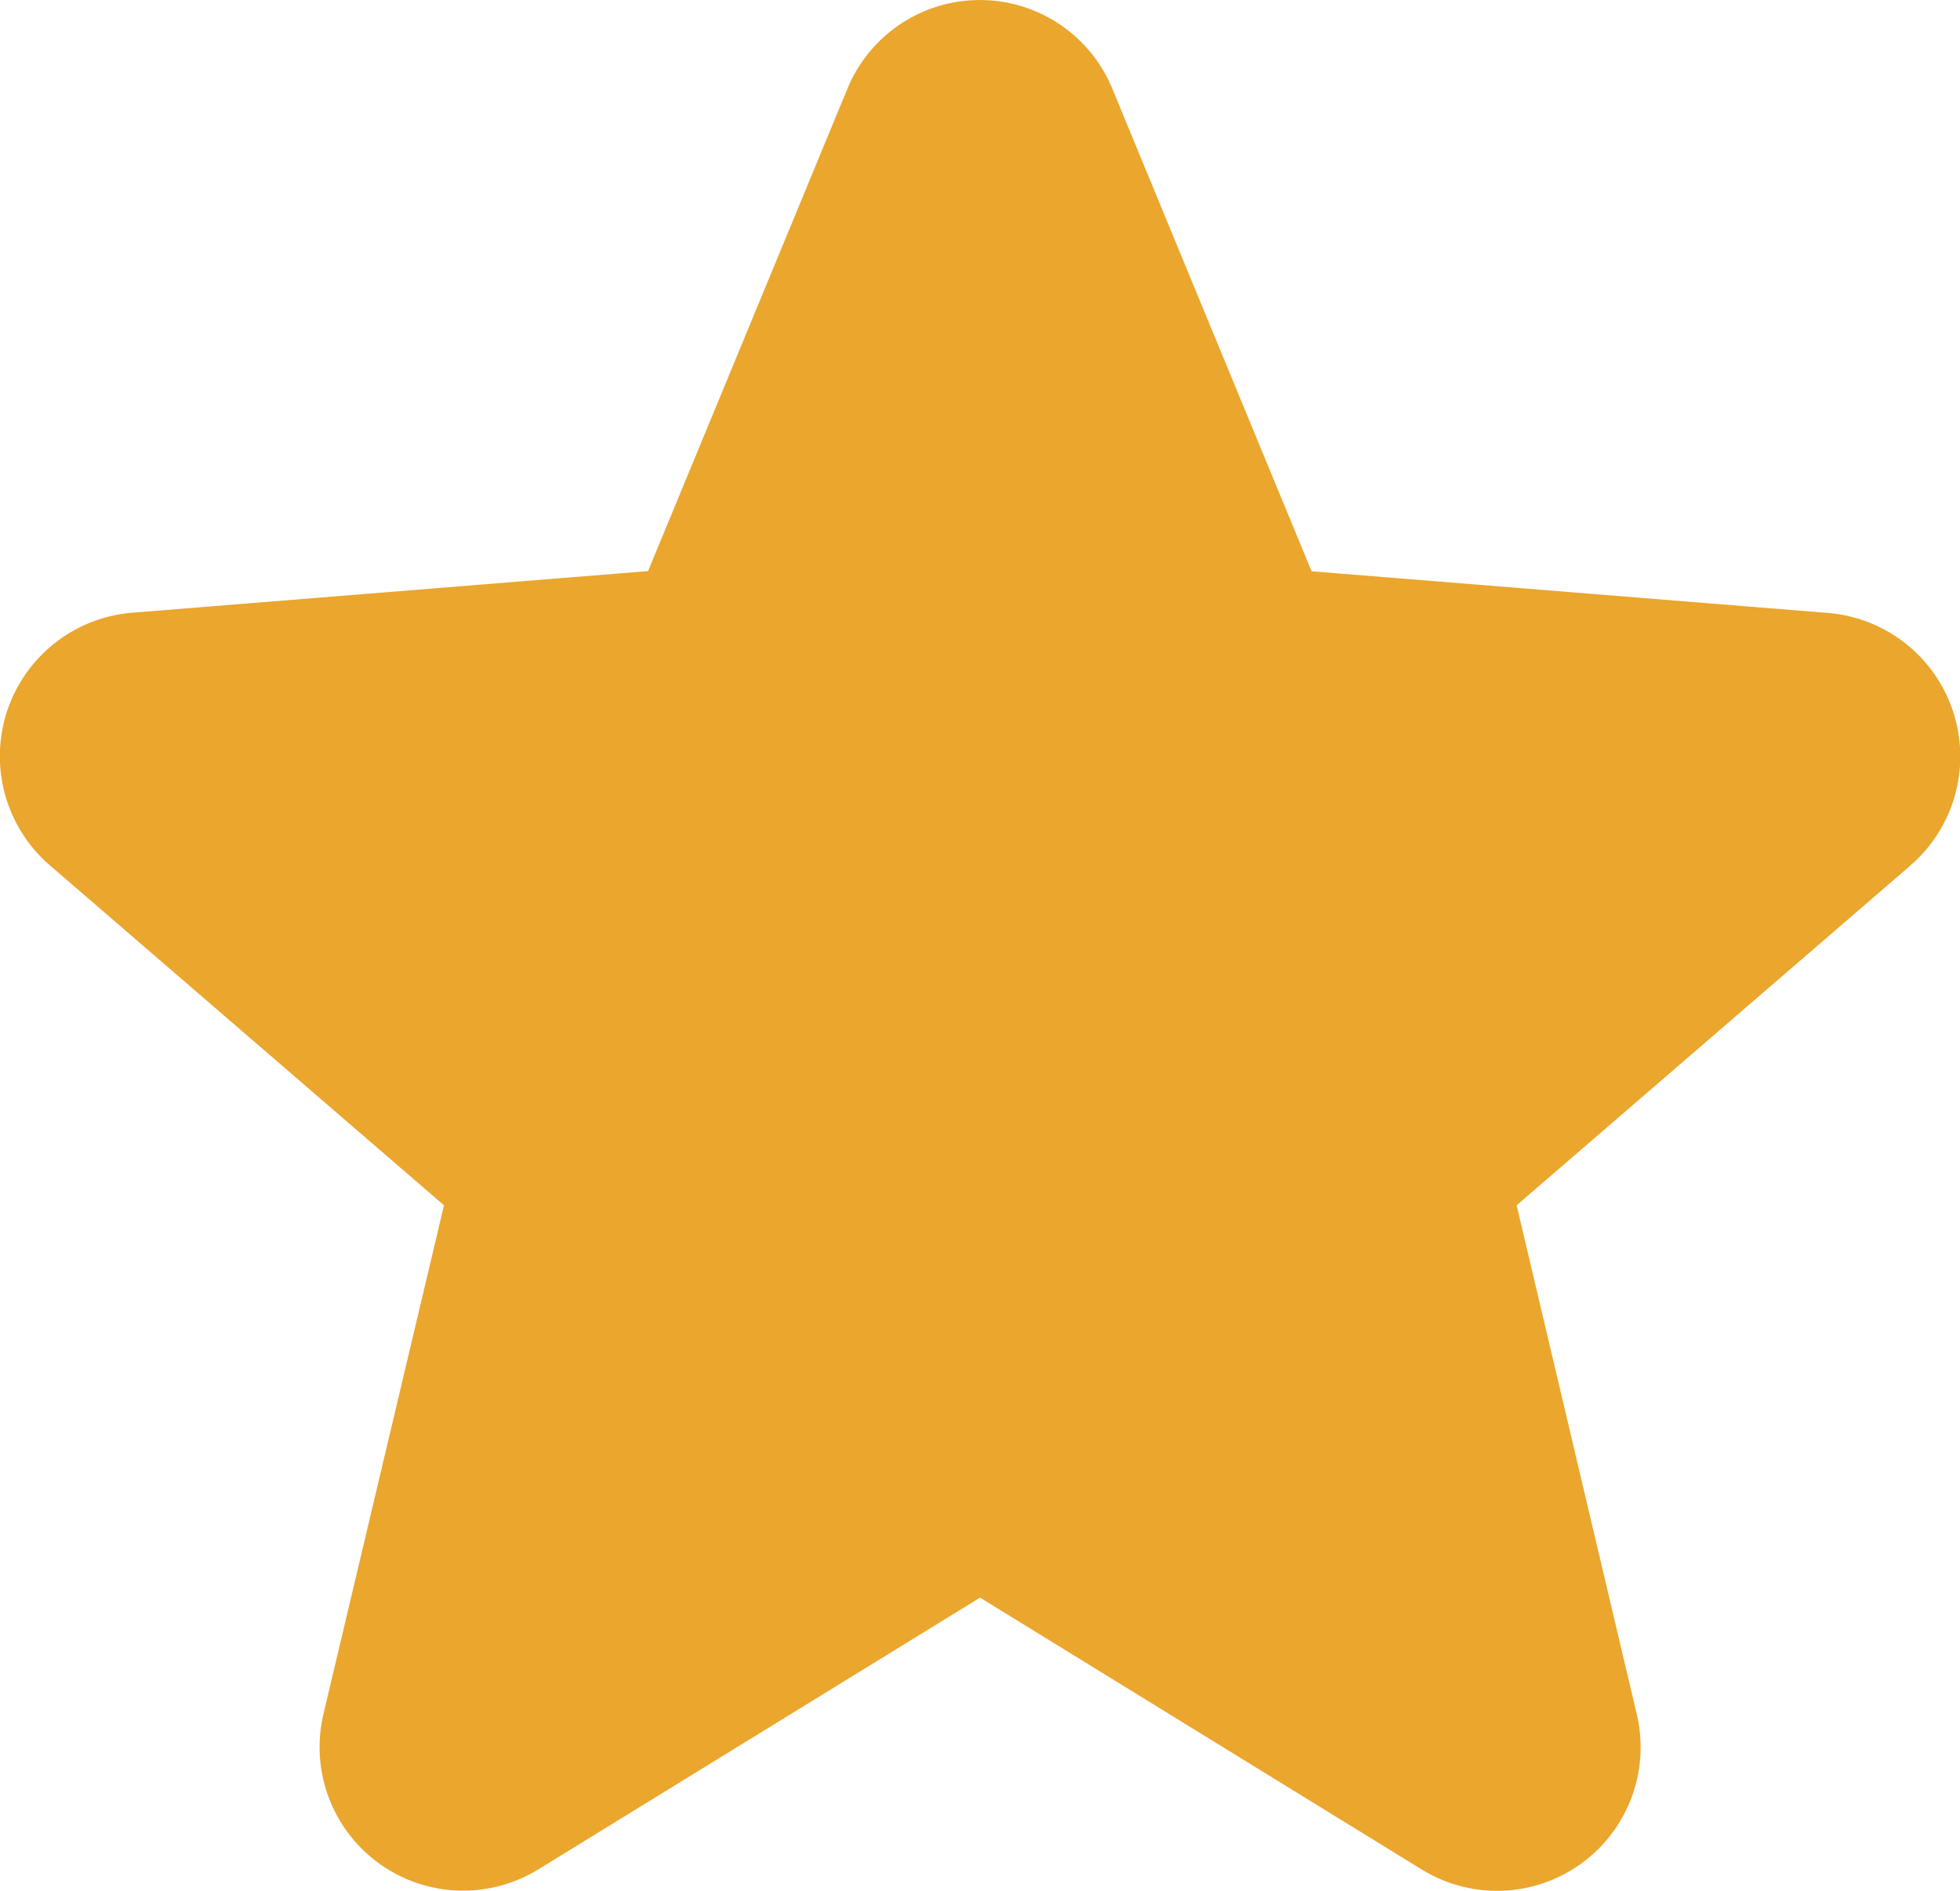
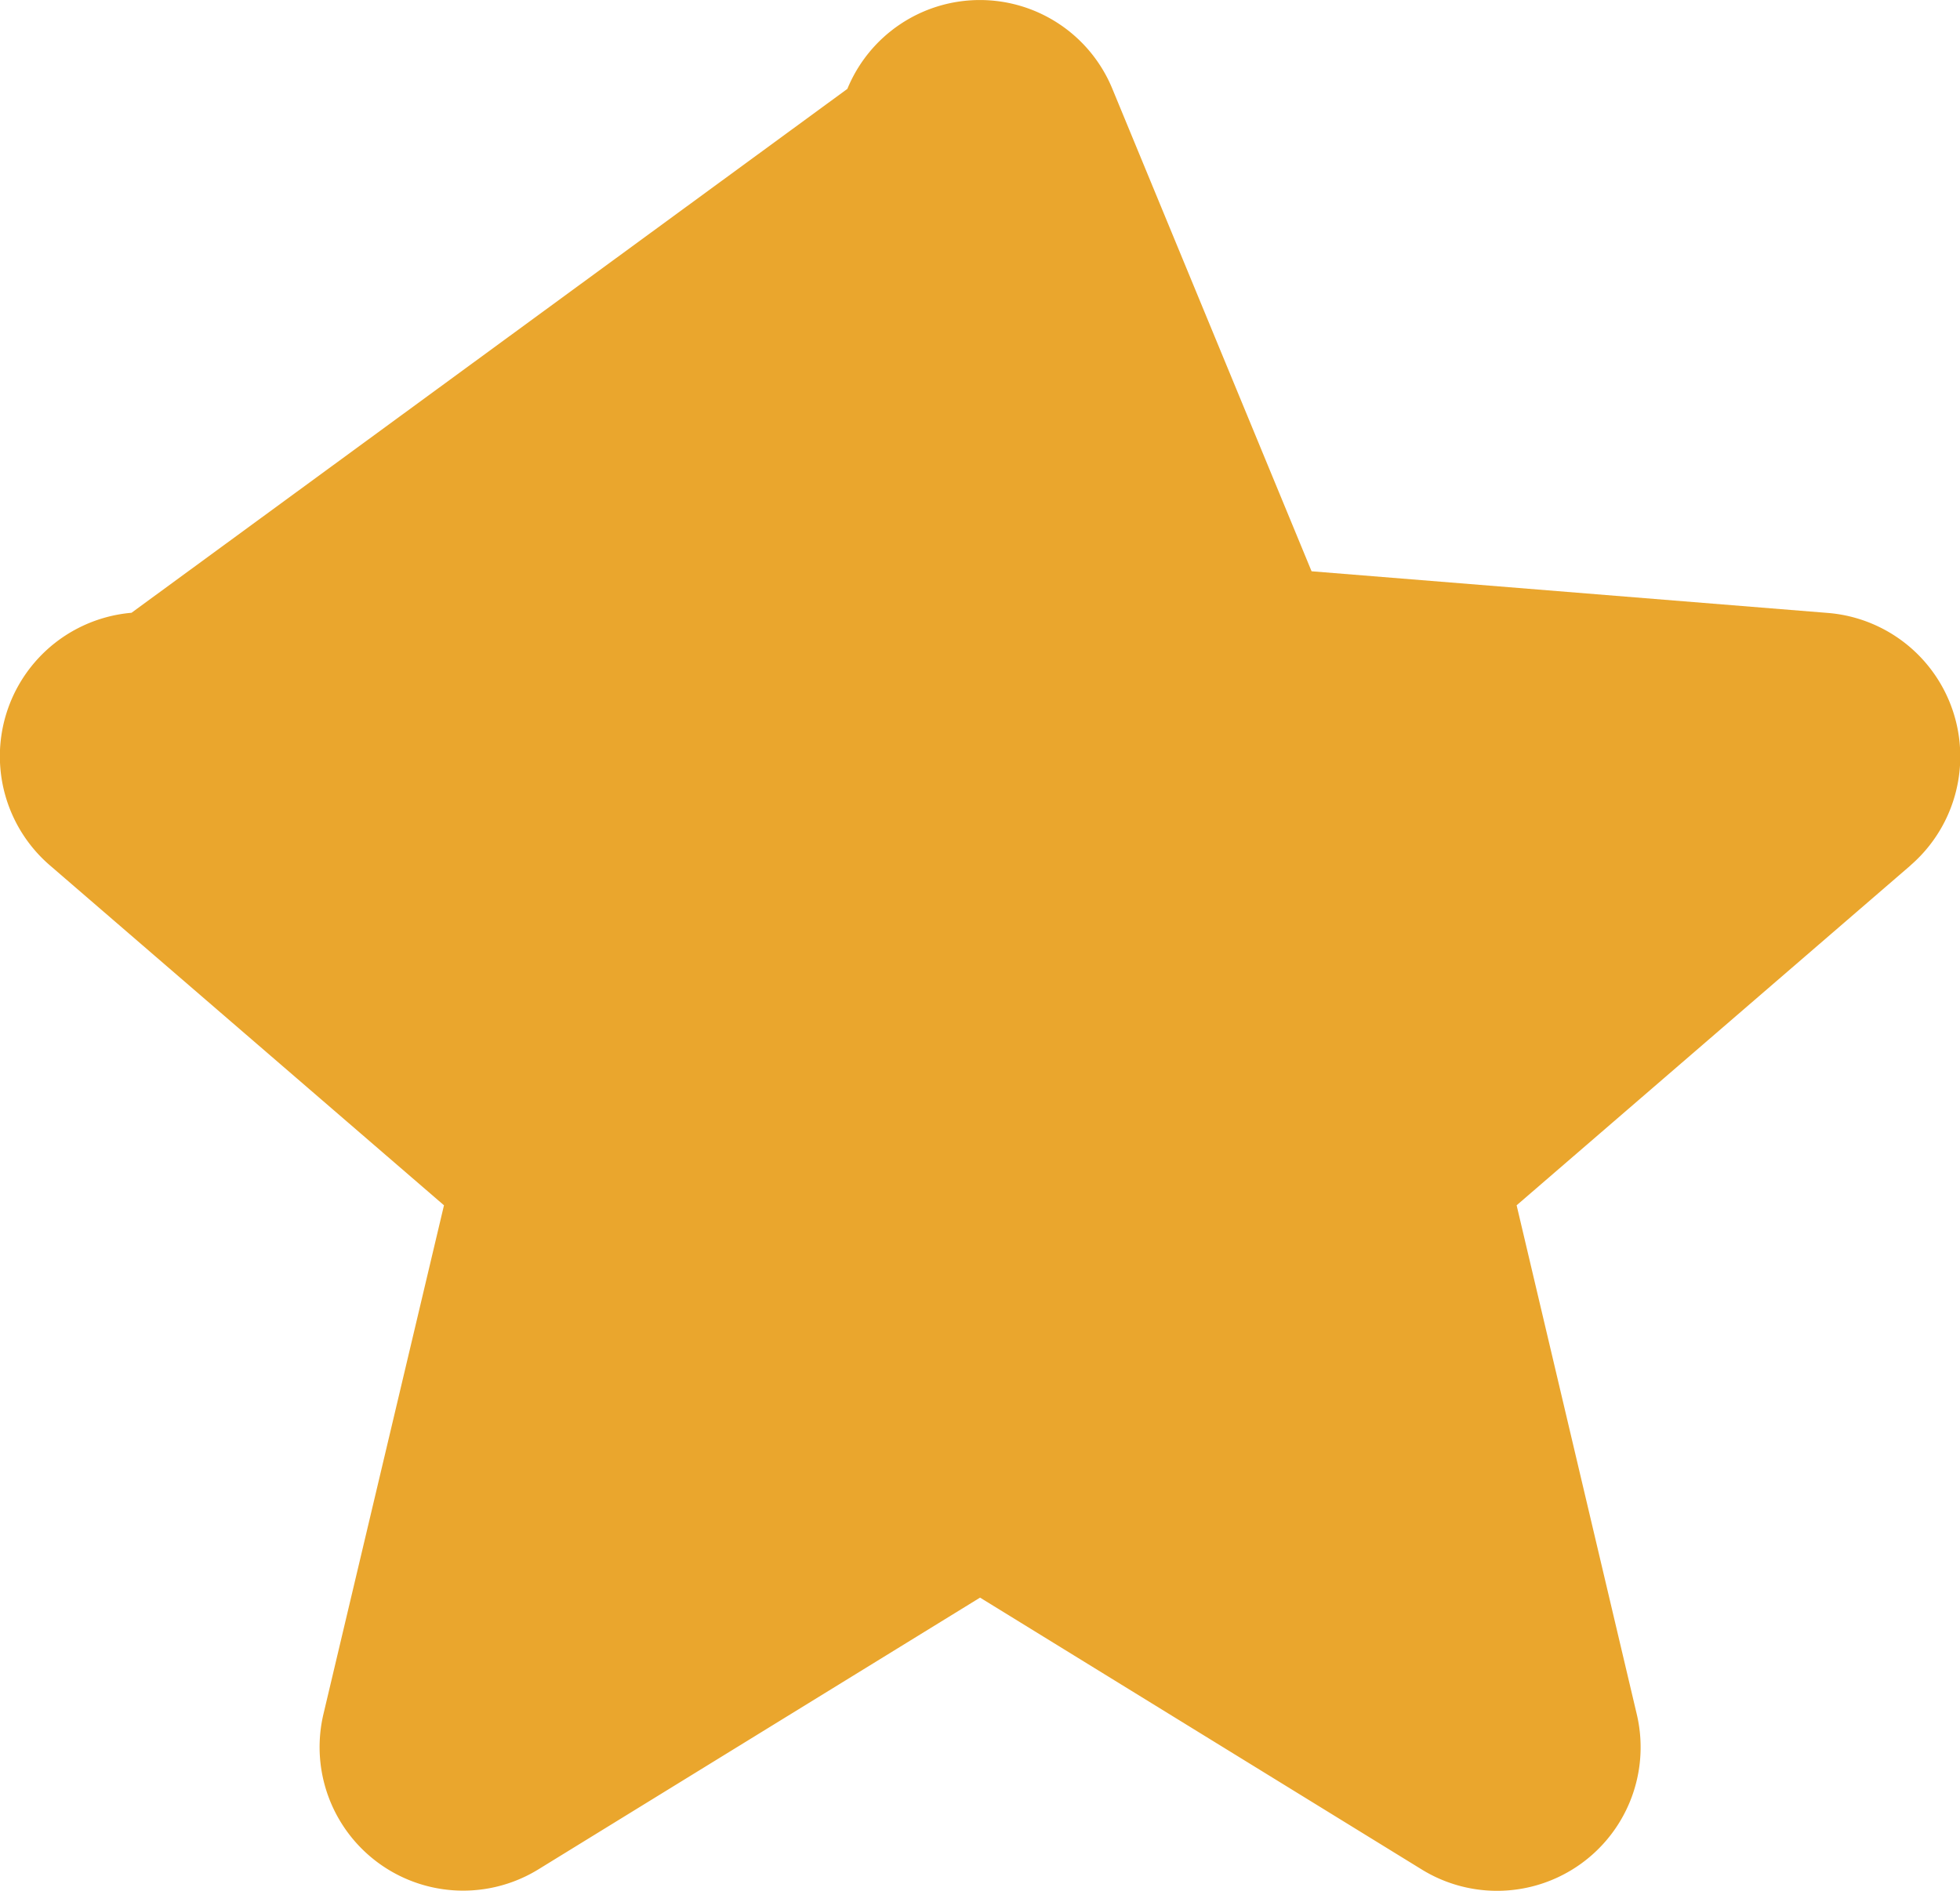
<svg xmlns="http://www.w3.org/2000/svg" width="54.445" height="52.523" viewBox="0 0 54.445 52.523">
-   <path d="M69.135,40.049,58.191,49.492l3.334,14.123a3.988,3.988,0,0,1-5.958,4.334L43.286,60.39,31,67.949a3.988,3.988,0,0,1-5.951-4.334l3.346-14.123L17.448,40.049a4,4,0,0,1,2.267-7.016l14.349-1.158L39.6,18.48a3.979,3.979,0,0,1,7.362,0l5.533,13.4,14.349,1.158a4,4,0,0,1,2.279,7.019Z" transform="translate(-16.062 -16.011)" fill="#eaa62d" />
+   <path d="M69.135,40.049,58.191,49.492l3.334,14.123a3.988,3.988,0,0,1-5.958,4.334L43.286,60.39,31,67.949a3.988,3.988,0,0,1-5.951-4.334l3.346-14.123L17.448,40.049a4,4,0,0,1,2.267-7.016L39.6,18.48a3.979,3.979,0,0,1,7.362,0l5.533,13.4,14.349,1.158a4,4,0,0,1,2.279,7.019Z" transform="translate(-16.062 -16.011)" fill="#eaa62d" />
</svg>